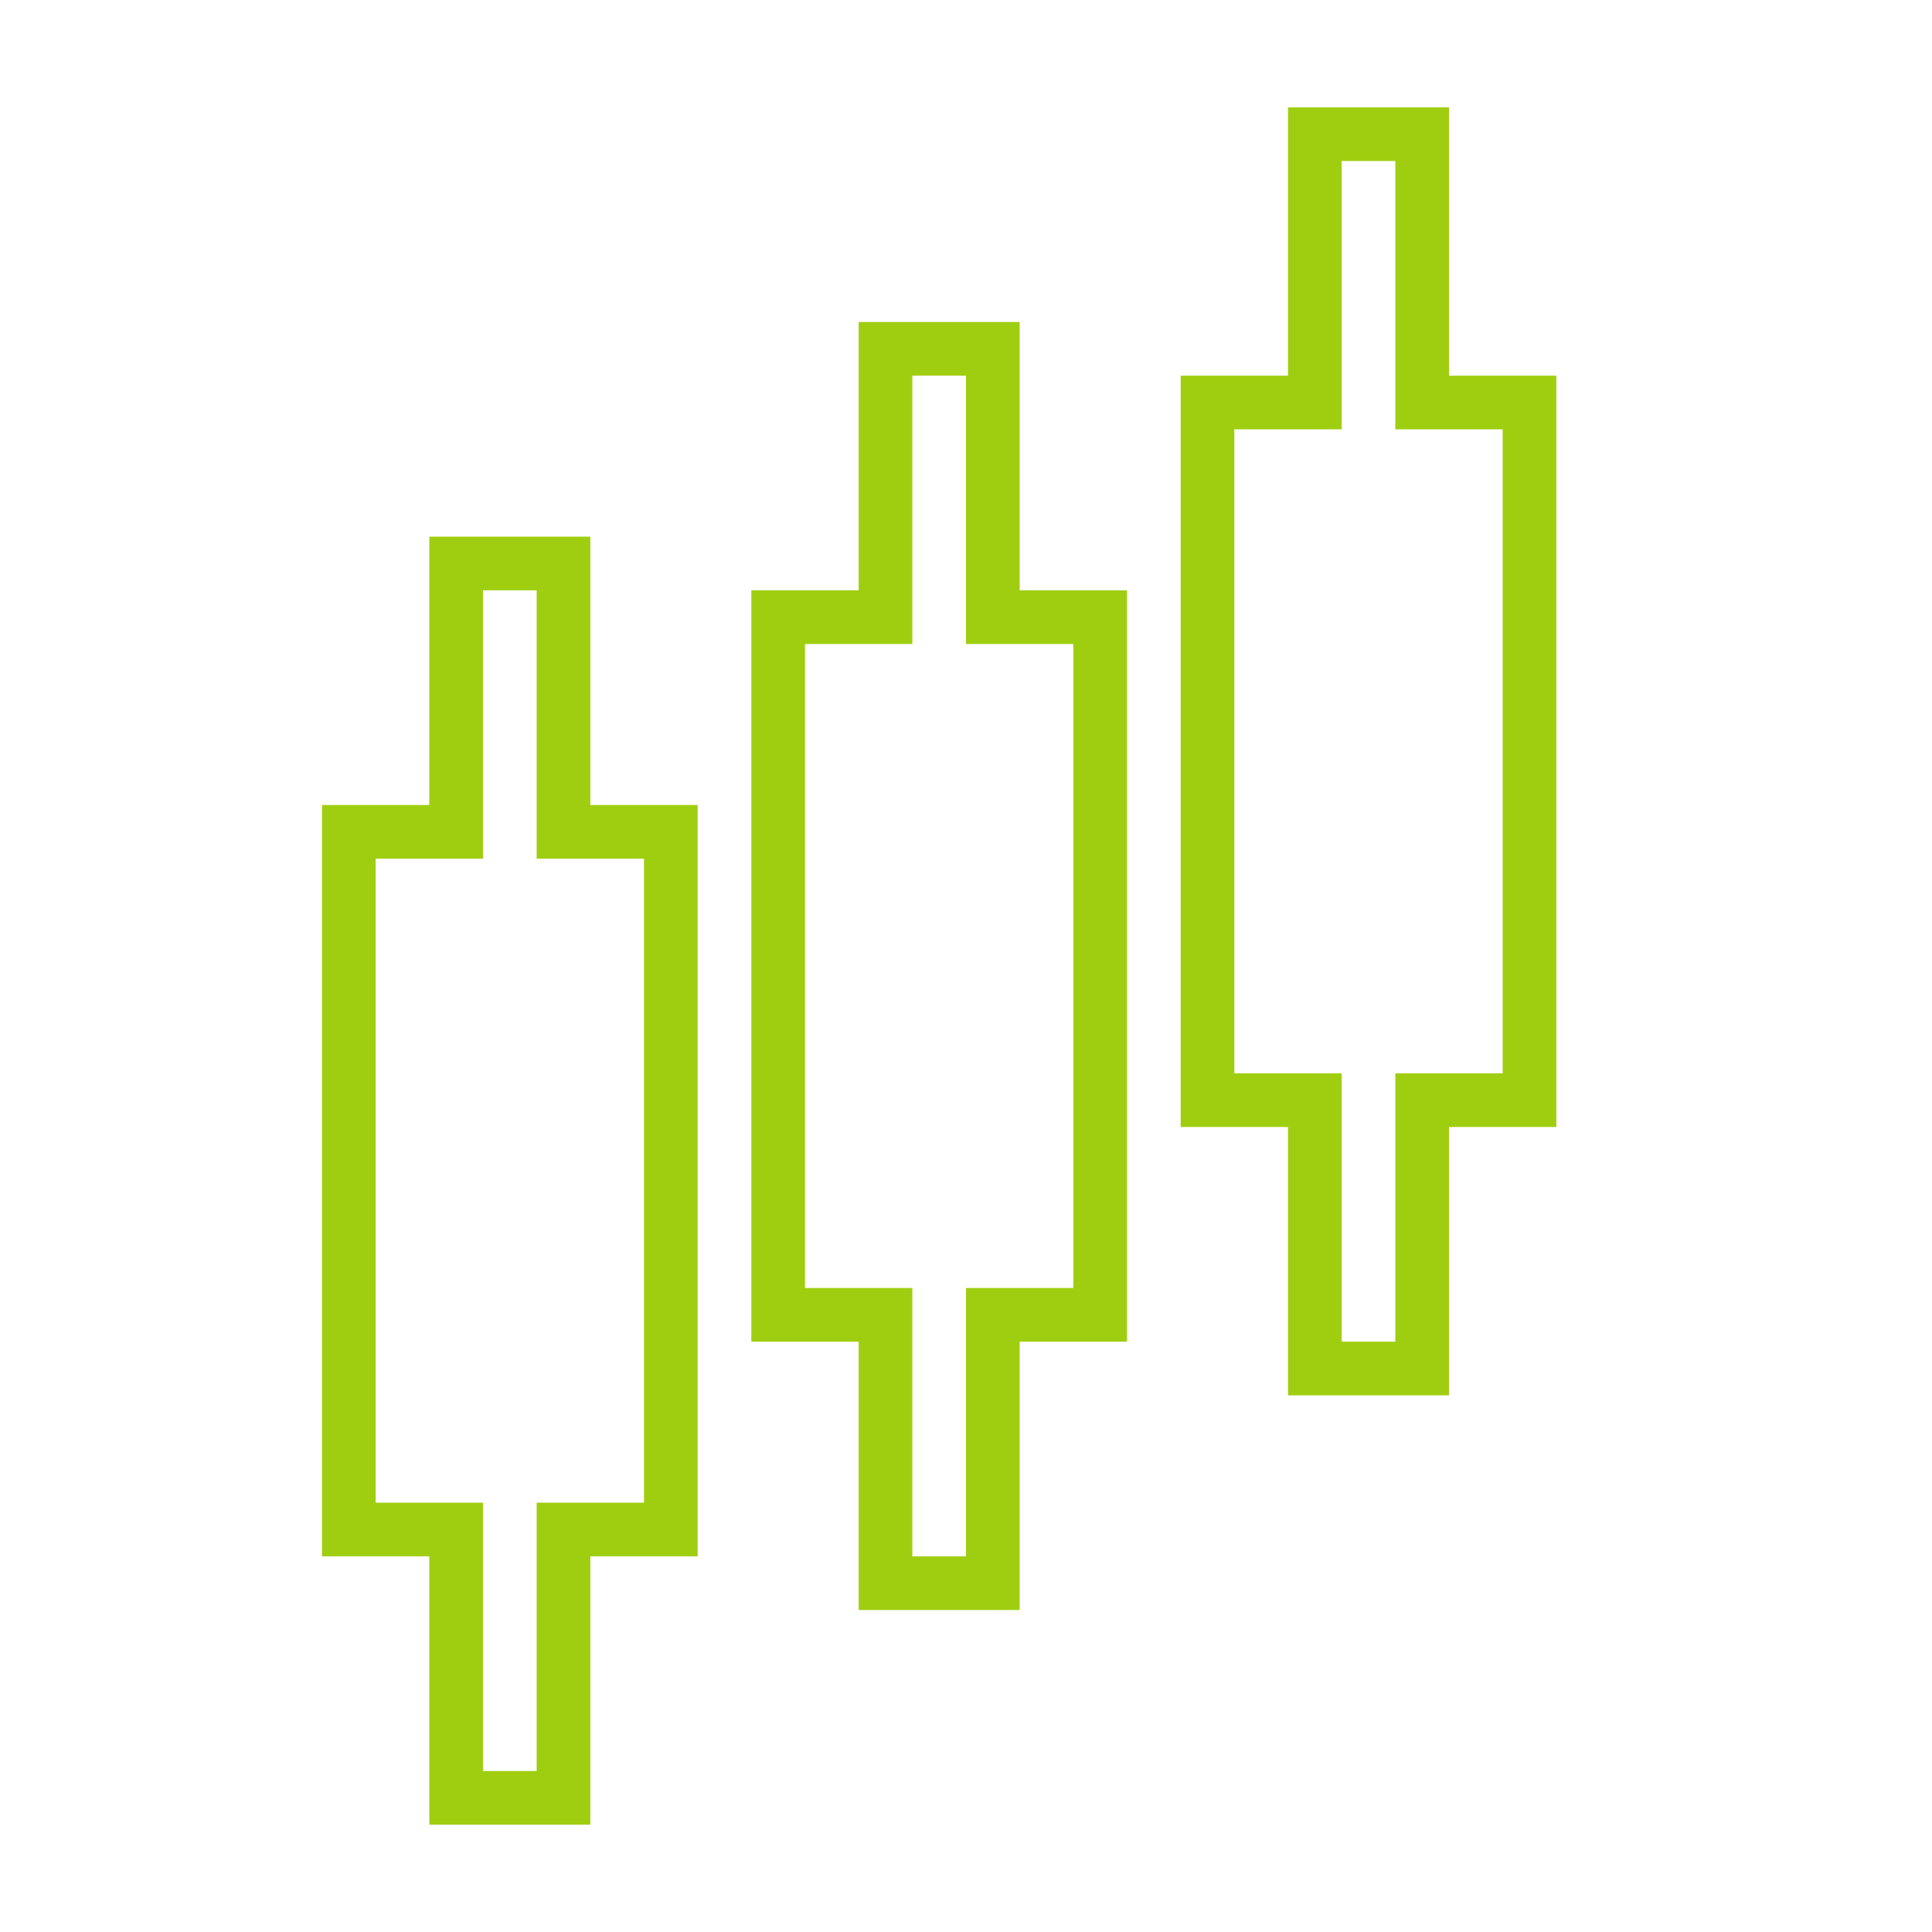
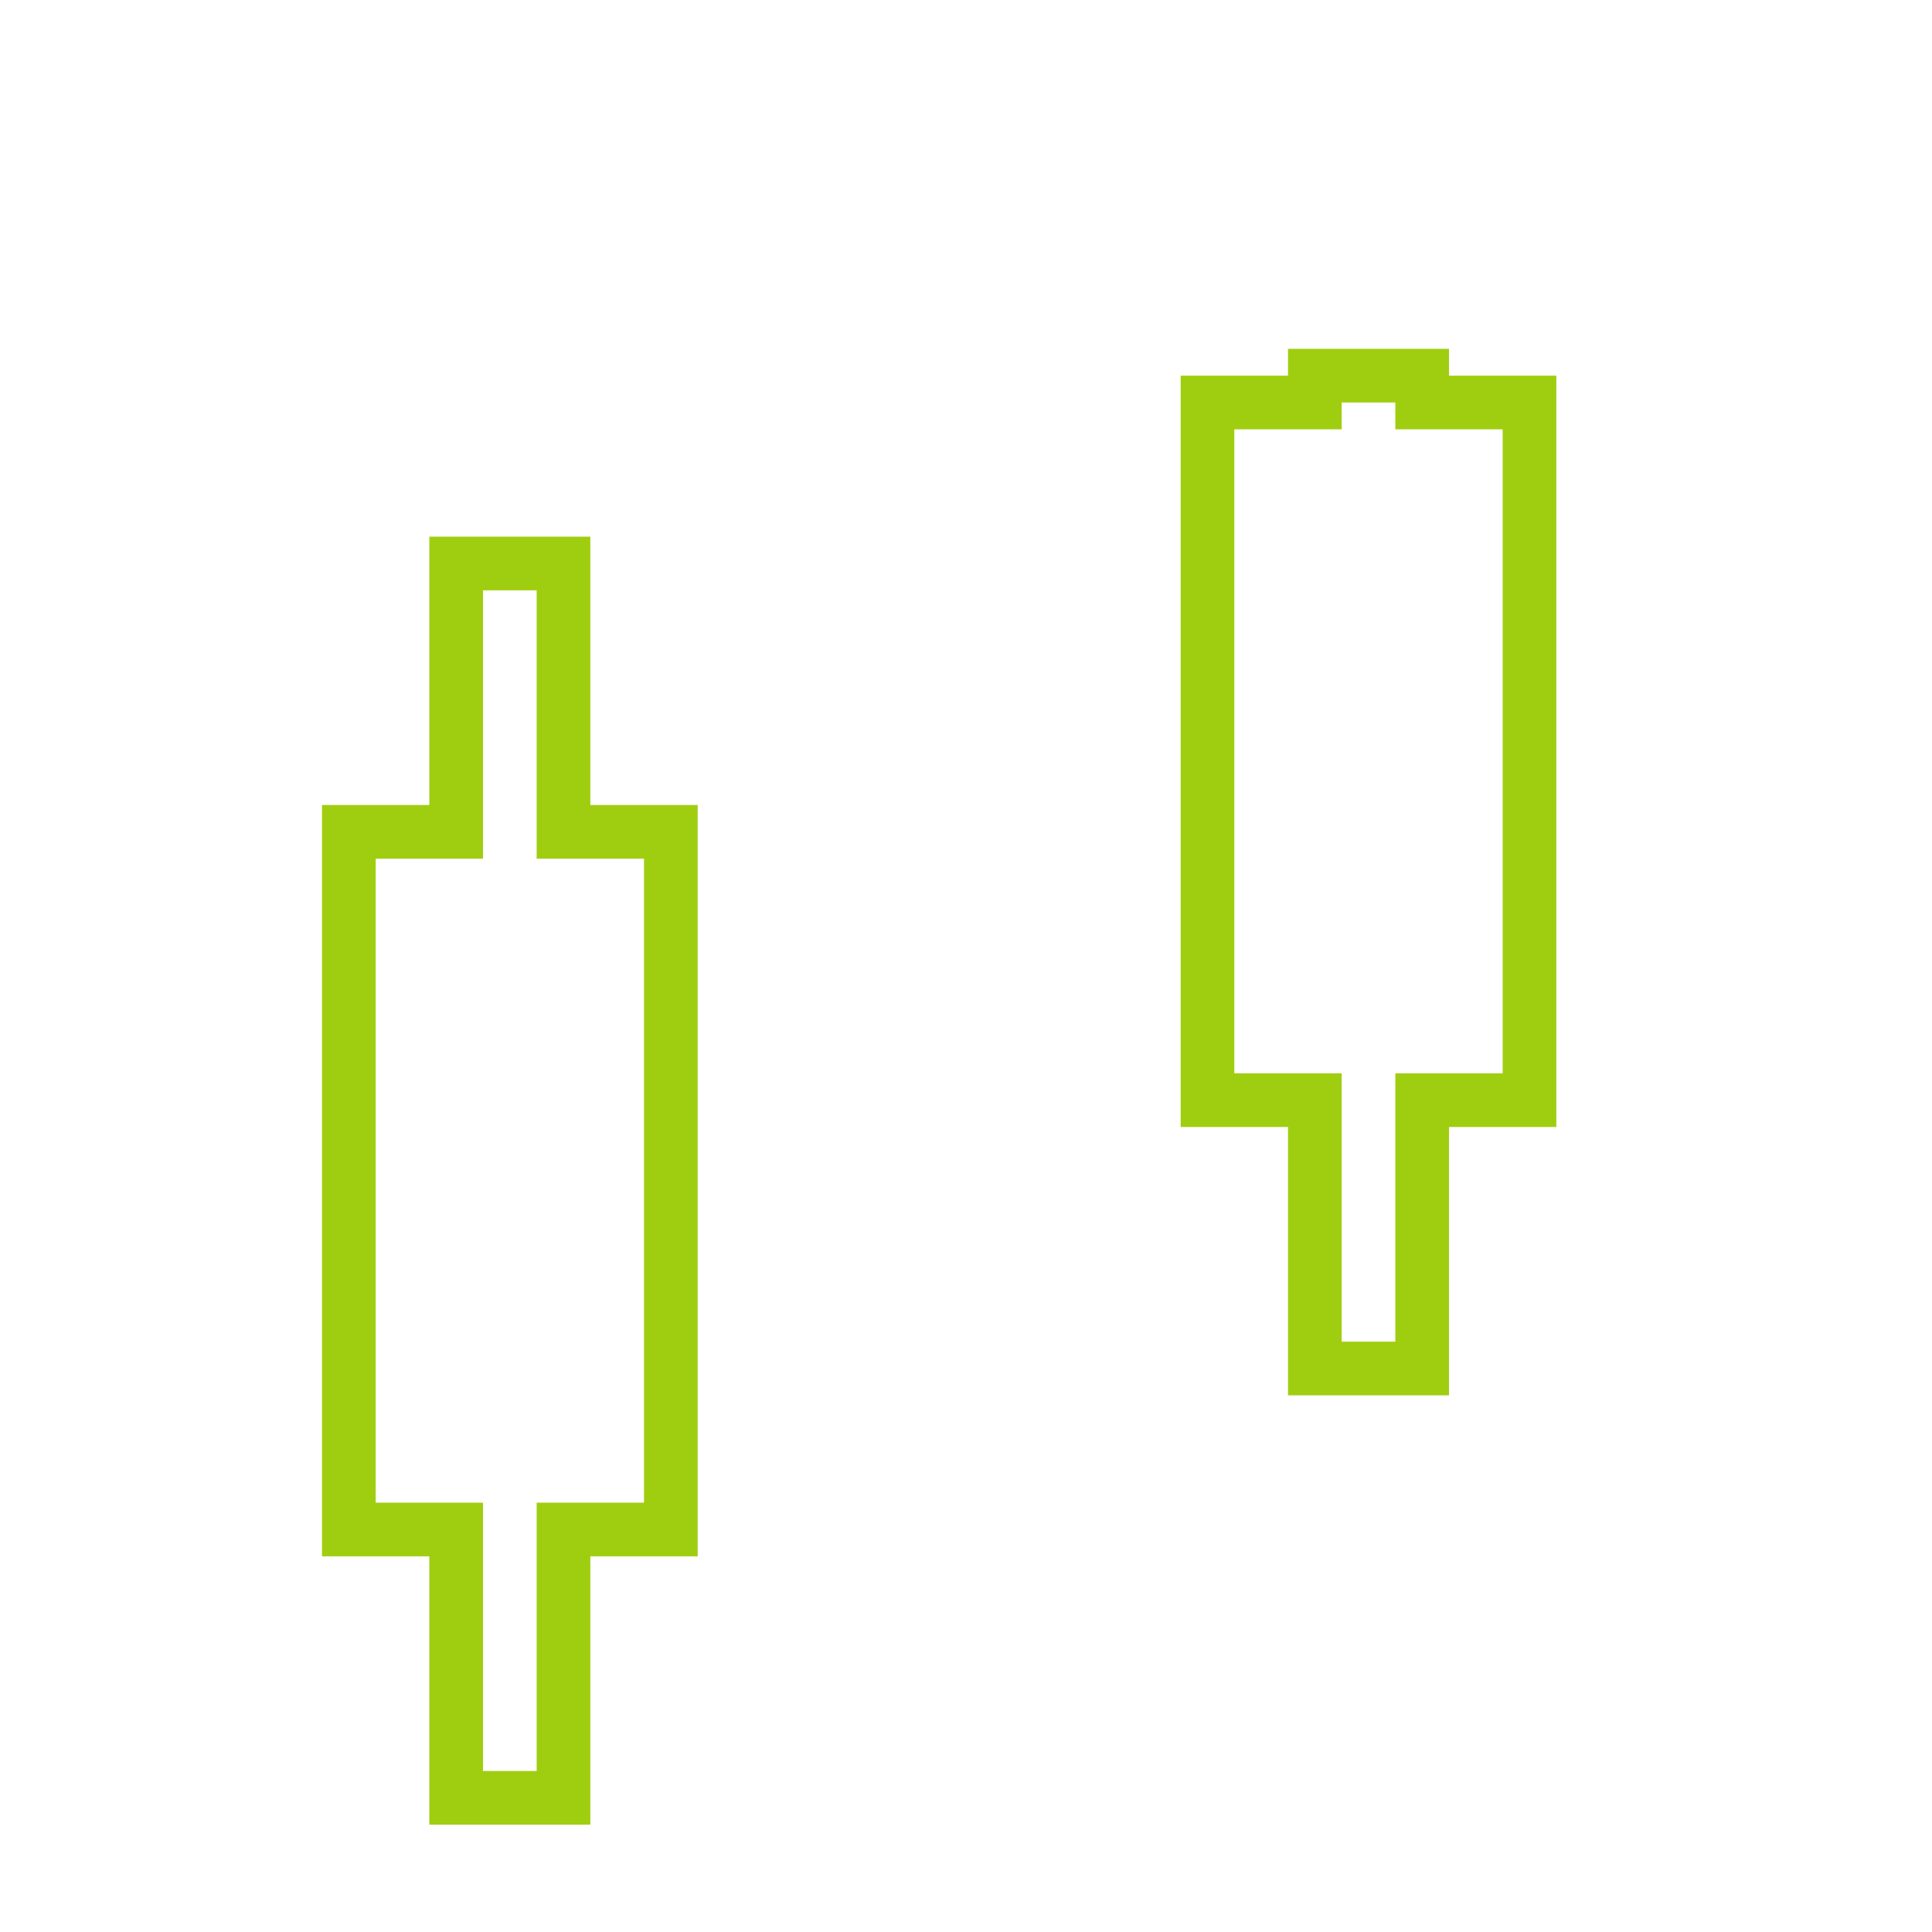
<svg xmlns="http://www.w3.org/2000/svg" width="36" height="36" viewBox="0 0 36 36" fill="none">
  <path d="M8 15.5H8.5V15V10.5H10.5V15V15.5H11H12.5V28.5H11H10.5V29V33.5H8.5V29V28.5H8H6.5V15.5H8Z" stroke="#9FCE10" />
-   <path d="M16 11.5H16.5V11V6.5H18.5V11V11.5H19H20.5V24.5H19H18.5V25V29.5H16.5V25V24.5H16H14.5V11.5H16Z" stroke="#9FCE10" />
-   <path d="M24 7.5H24.5V7V2.5H26.5V7V7.5H27H28.5V20.5H27H26.5V21V25.5H24.5V21V20.5H24H22.5V7.5H24Z" stroke="#9FCE10" />
+   <path d="M24 7.5H24.5V7H26.5V7V7.5H27H28.5V20.5H27H26.5V21V25.5H24.5V21V20.5H24H22.5V7.5H24Z" stroke="#9FCE10" />
</svg>